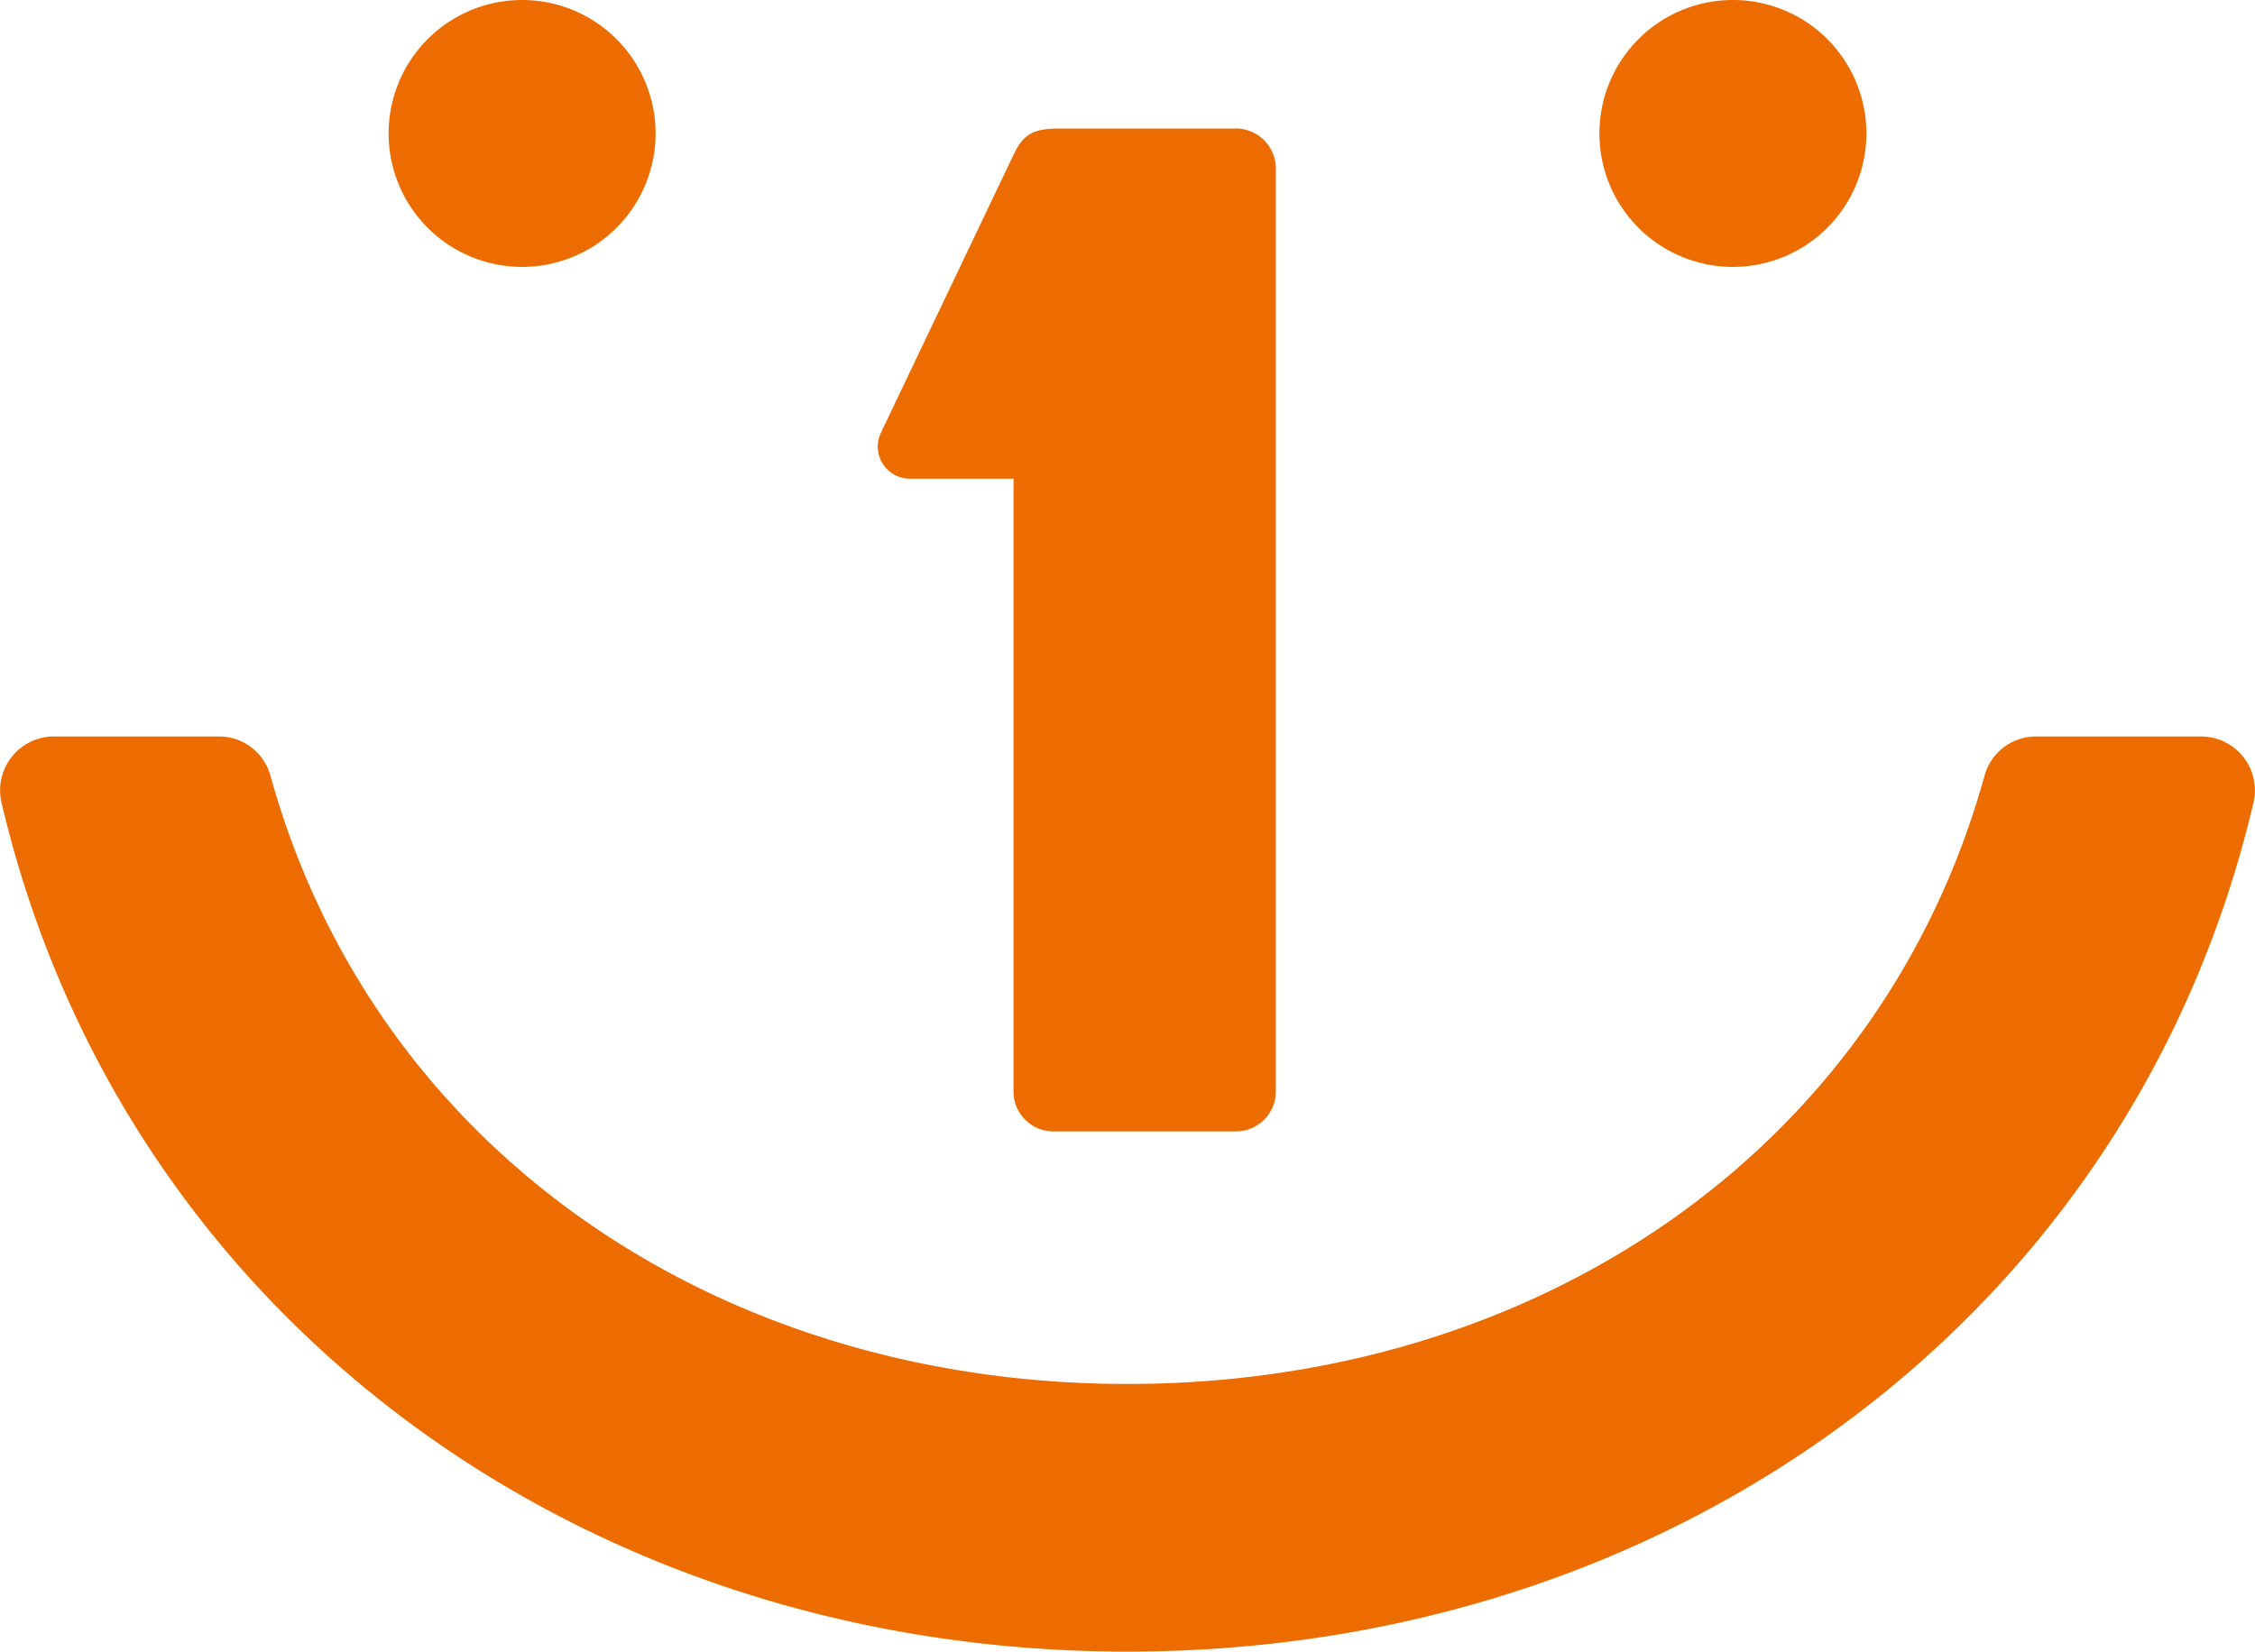
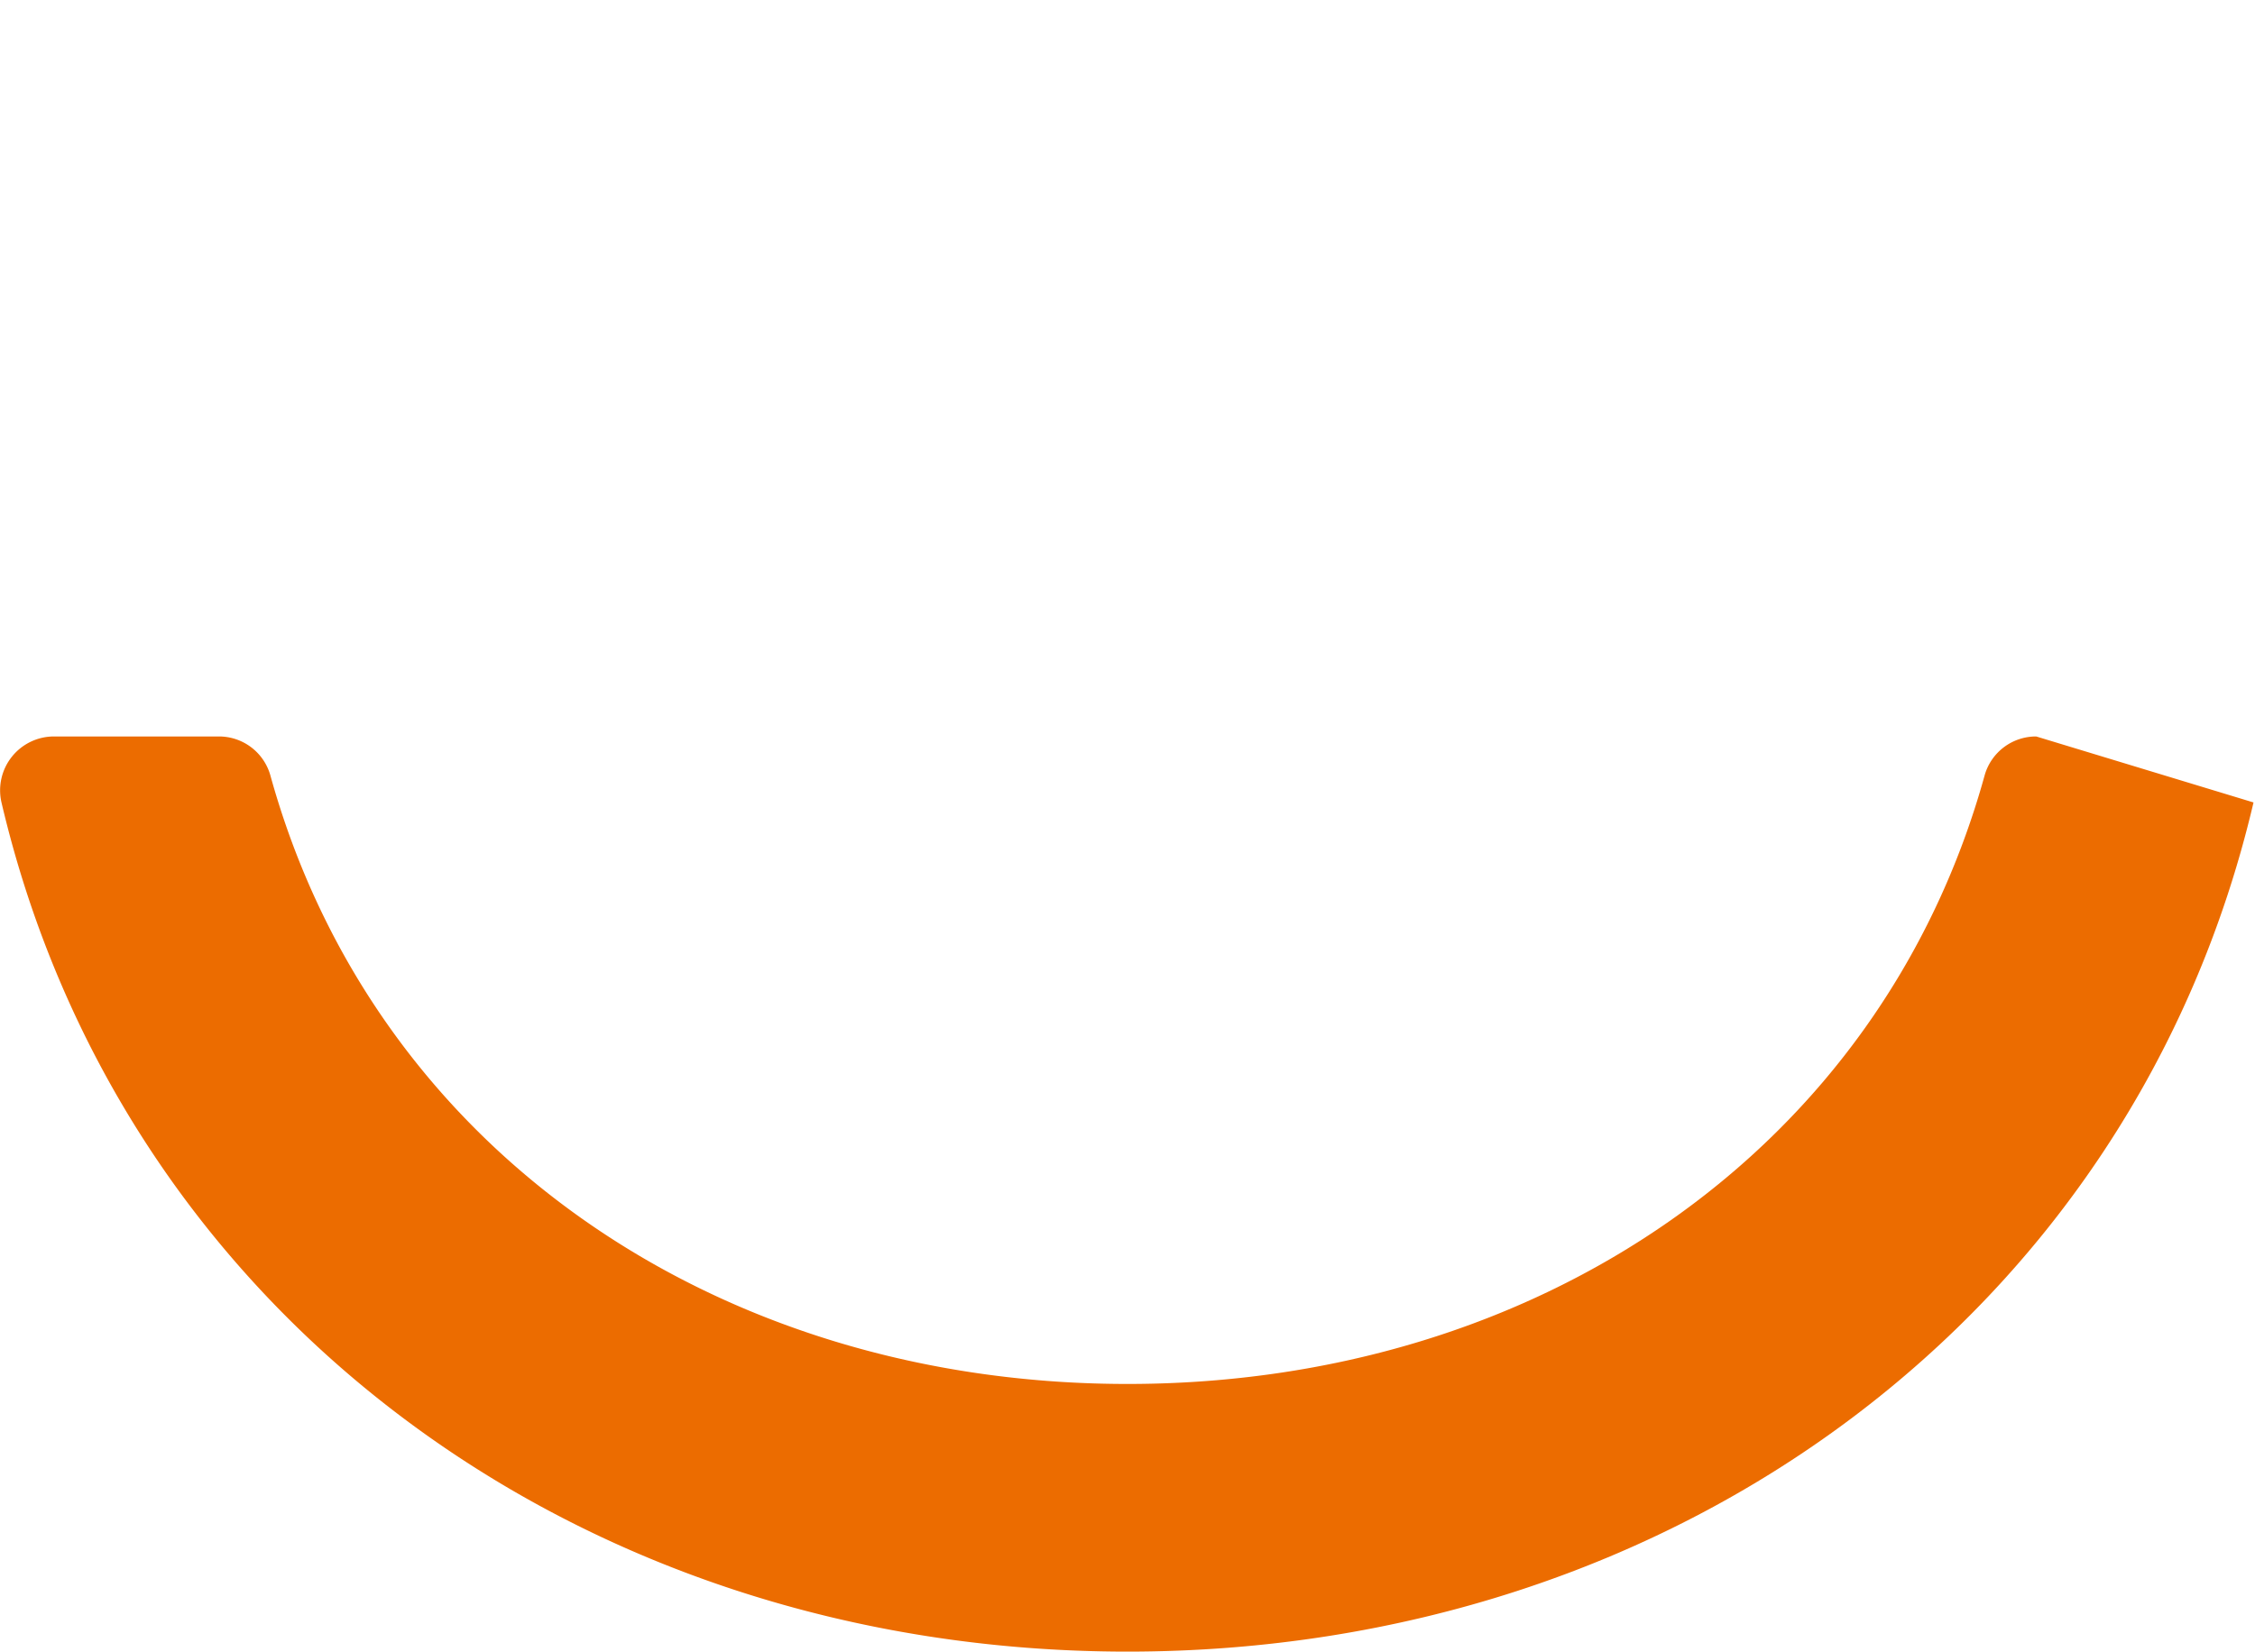
<svg xmlns="http://www.w3.org/2000/svg" viewBox="0 0 91.22 66.83">
  <defs>
    <style>.cls-1{fill:#ec6c00}</style>
  </defs>
  <g id="レイヤー_2" data-name="レイヤー 2">
    <g id="レイヤー_2-2" data-name="レイヤー 2">
-       <path class="cls-1" d="M75.5 5.4A5.4 5.4 0 1170.1 0a5.4 5.4 0 015.4 5.4m-48.98 0a5.4 5.4 0 11-5.4-5.4 5.4 5.4 0 015.4 5.4m23.42-.2h-7.07c-1.11 0-1.46.25-1.84 1l-5.39 11.3a1.3 1.3 0 001.17 1.87H41v24.8a1.61 1.61 0 001.62 1.61h7.37a1.61 1.61 0 001.62-1.61V6.82a1.62 1.62 0 00-1.67-1.62" />
-       <path class="cls-1" d="M82.37 29.8a2.16 2.16 0 00-2.08 1.55C76.09 46.56 62.16 56 45.61 56s-30.48-9.44-34.68-24.65a2.16 2.16 0 00-2.08-1.55H2.18a2.18 2.18 0 00-2.12 2.67c4.85 20.68 23.39 34.36 45.55 34.36s40.7-13.68 45.55-34.36A2.18 2.18 0 0089 29.8z" />
+       <path class="cls-1" d="M82.37 29.8a2.16 2.16 0 00-2.08 1.55C76.09 46.56 62.16 56 45.61 56s-30.48-9.44-34.68-24.65a2.16 2.16 0 00-2.08-1.55H2.18a2.18 2.18 0 00-2.12 2.67c4.85 20.68 23.39 34.36 45.55 34.36s40.7-13.68 45.55-34.36z" />
    </g>
  </g>
</svg>